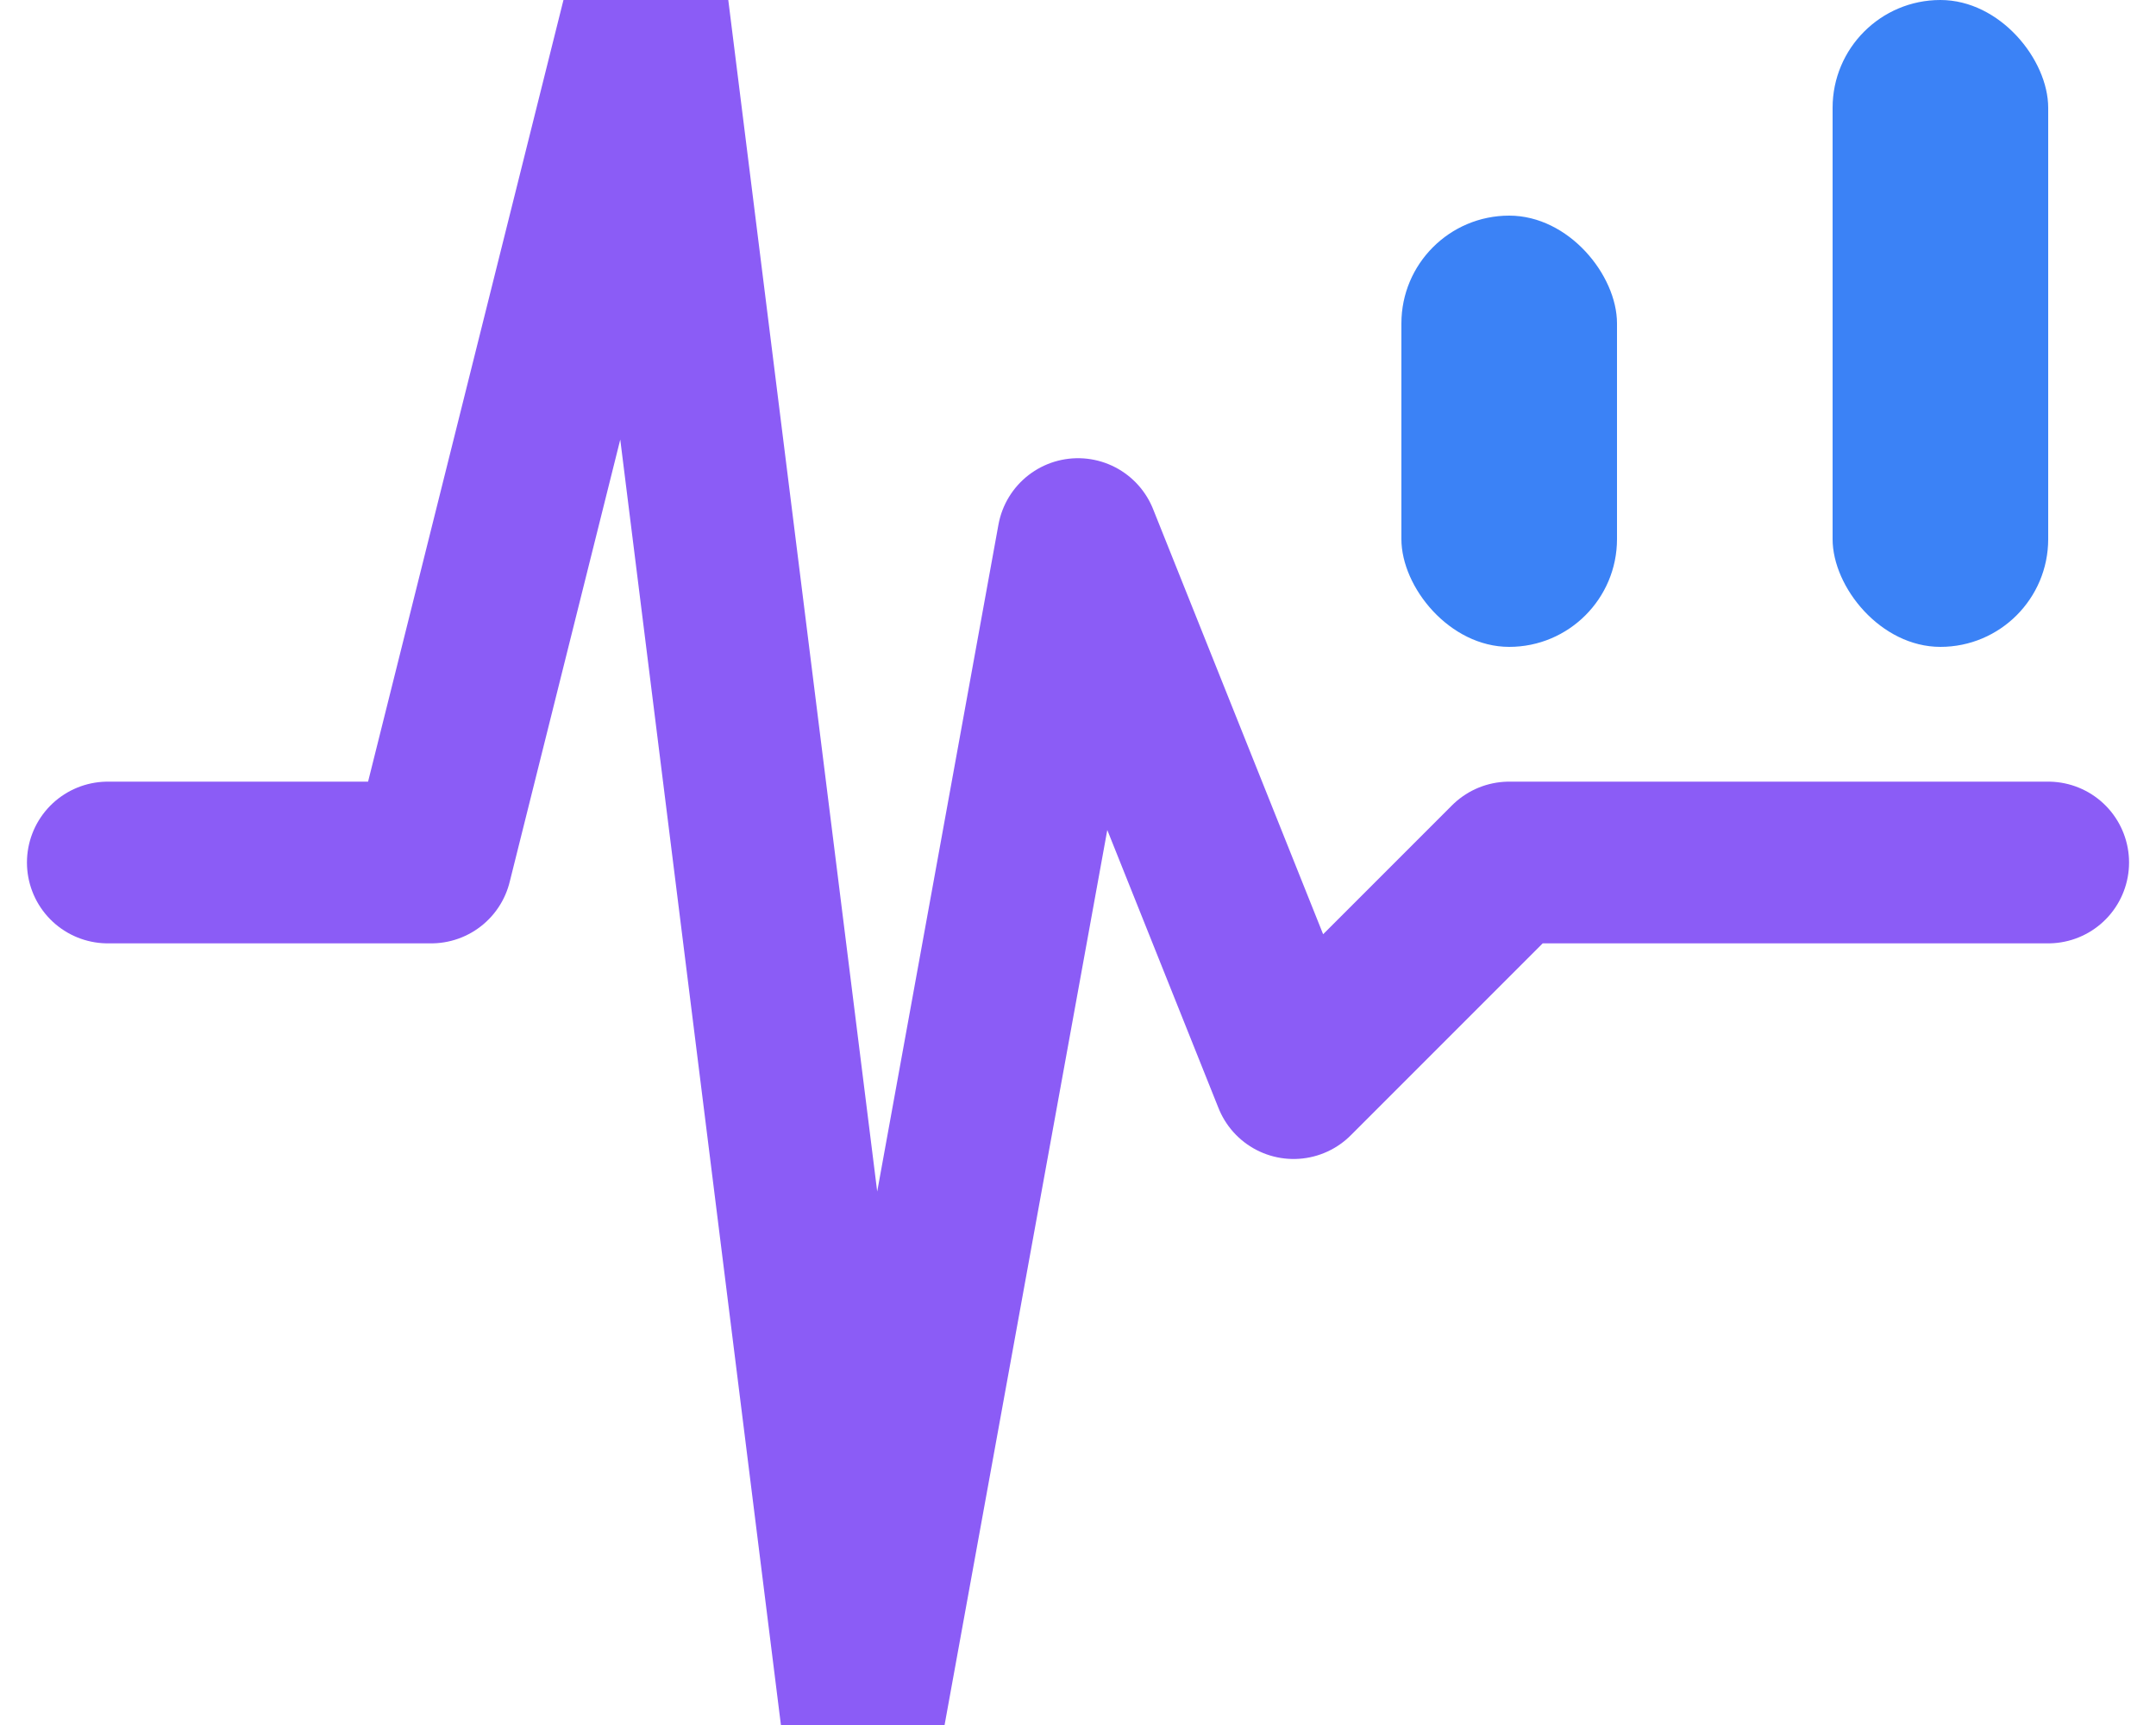
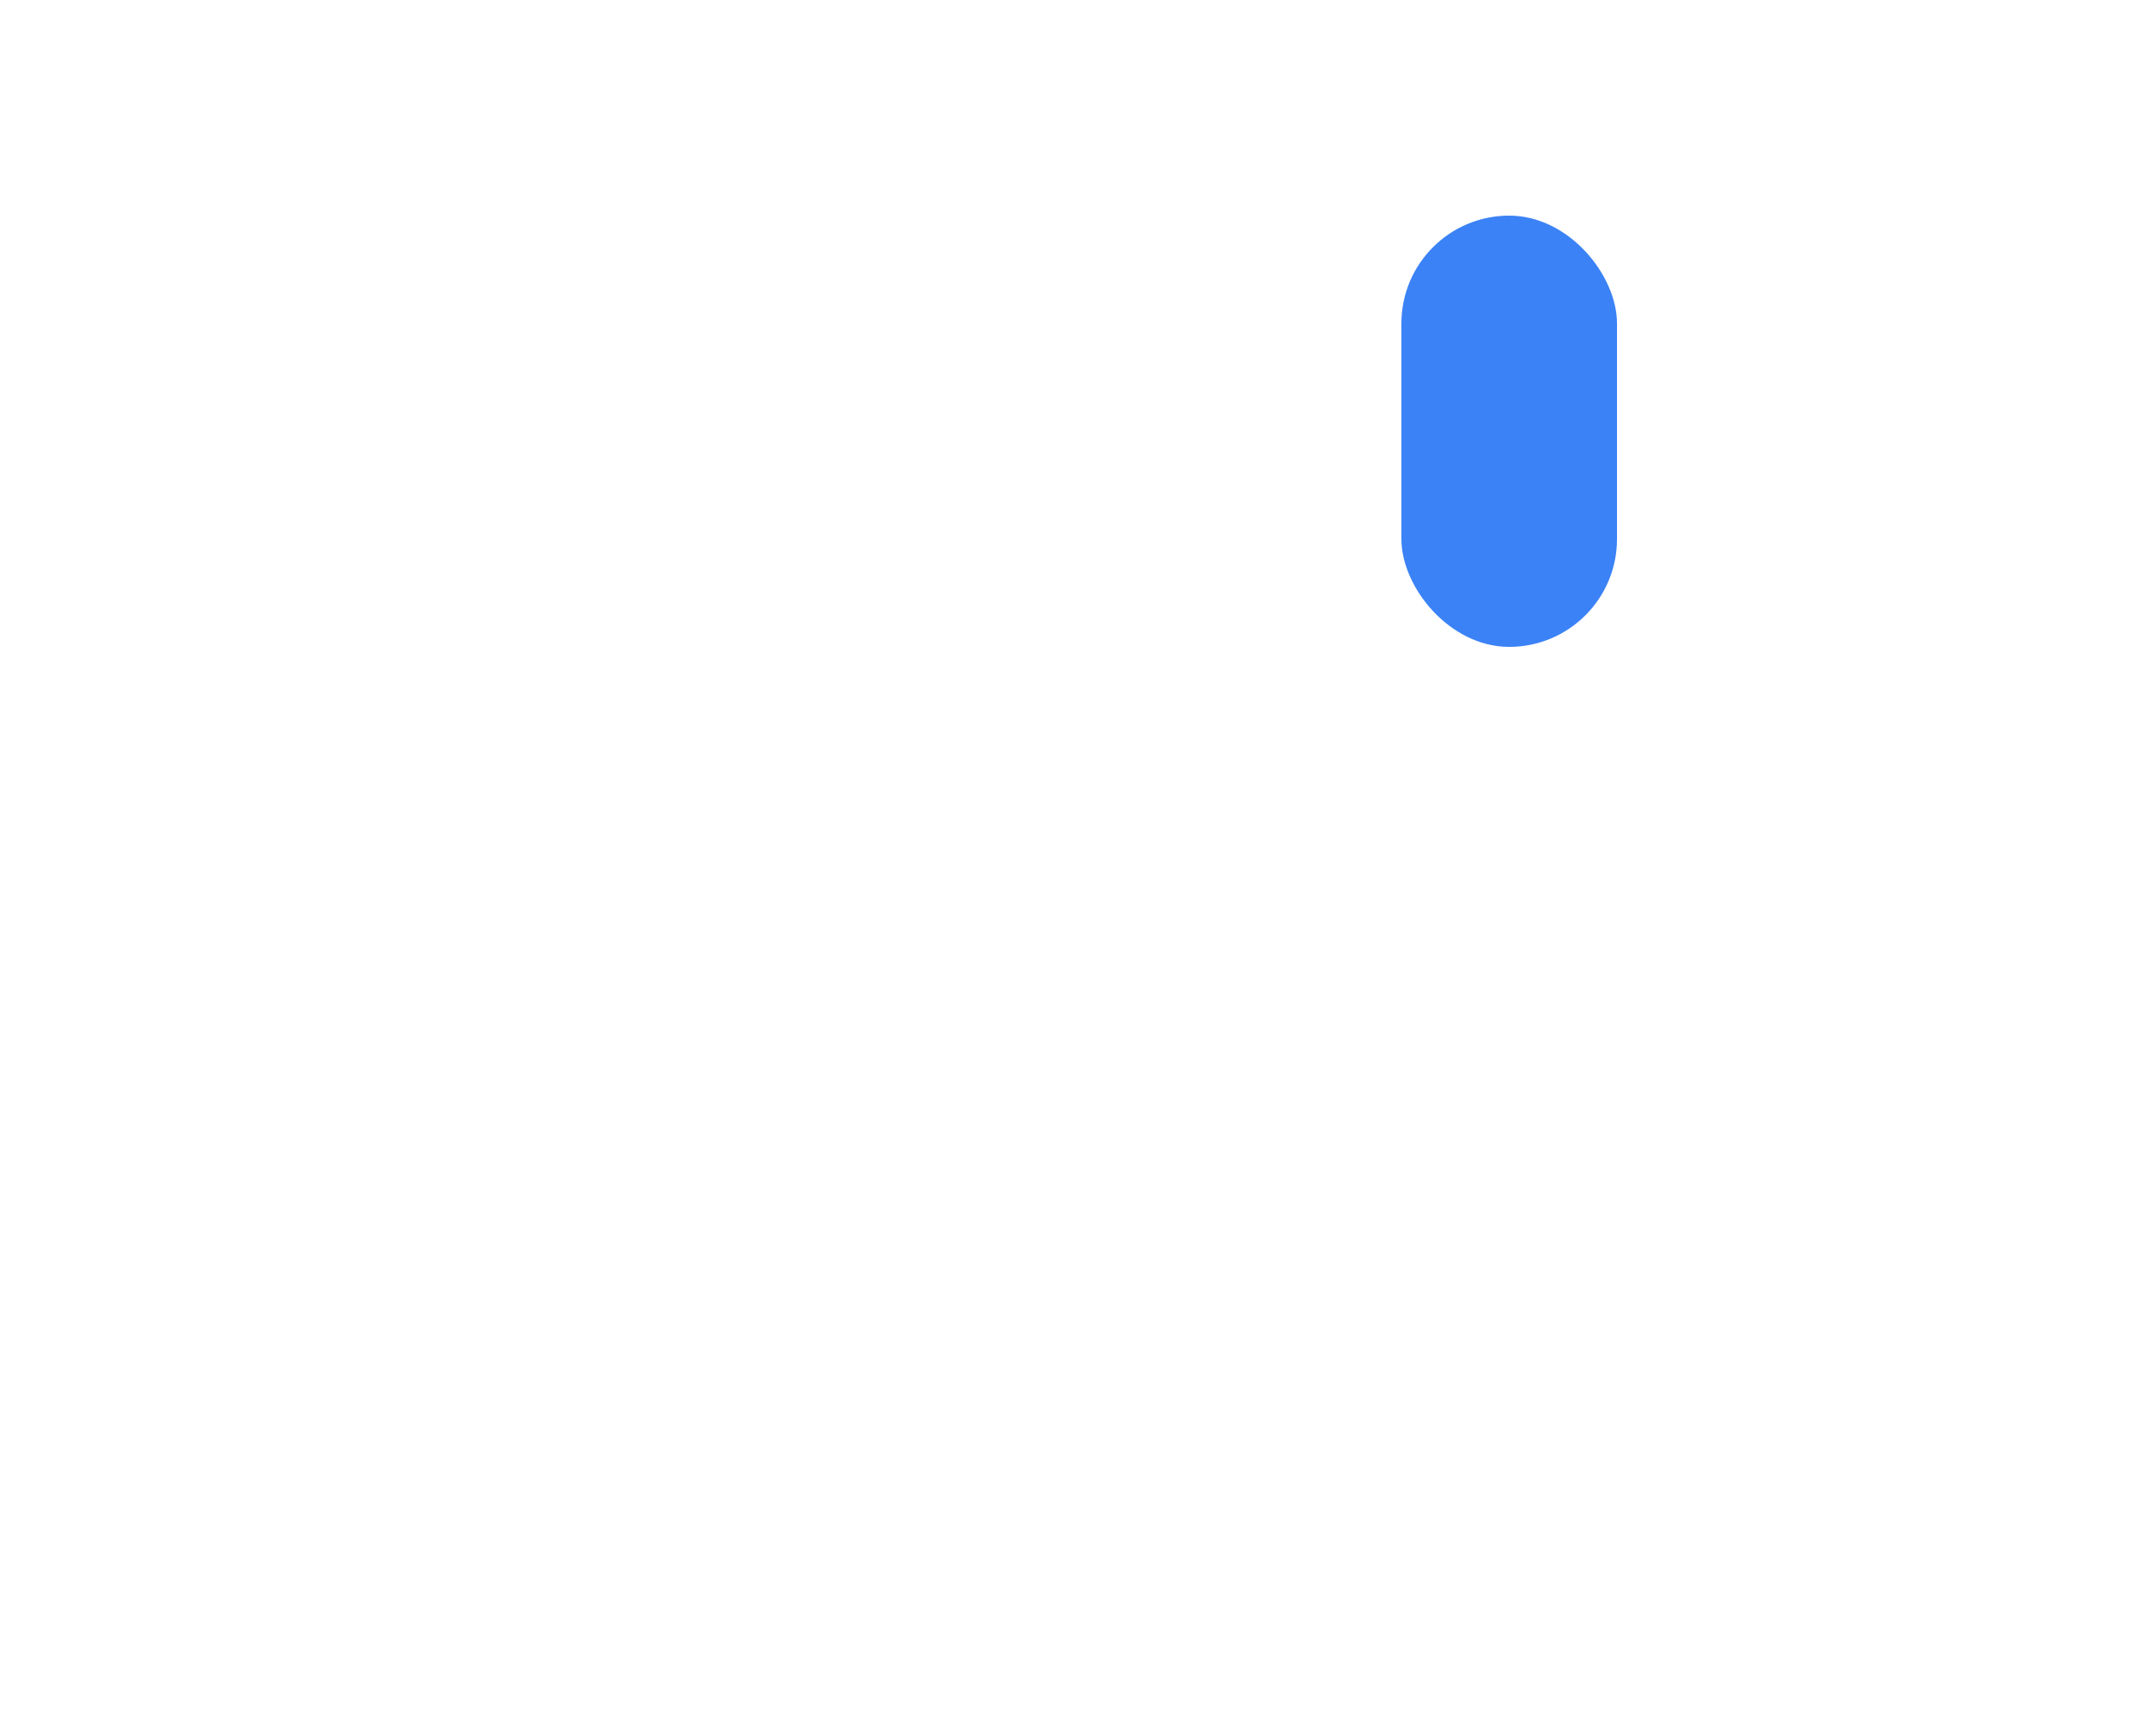
<svg xmlns="http://www.w3.org/2000/svg" viewBox="0 0 40 32" fill="none" class="logo-mark">
-   <path d="M2 16 L8 16 L12 0 L16 32 L20 10 L24 20 L28 16 L38 16" stroke="#8b5cf6" stroke-width="3" stroke-linecap="round" stroke-linejoin="round" fill="none" />
  <rect x="26" y="4" width="4" height="8" rx="2" fill="#3b82f6" />
-   <rect x="34" y="0" width="4" height="12" rx="2" fill="#3b82f6" />
</svg>